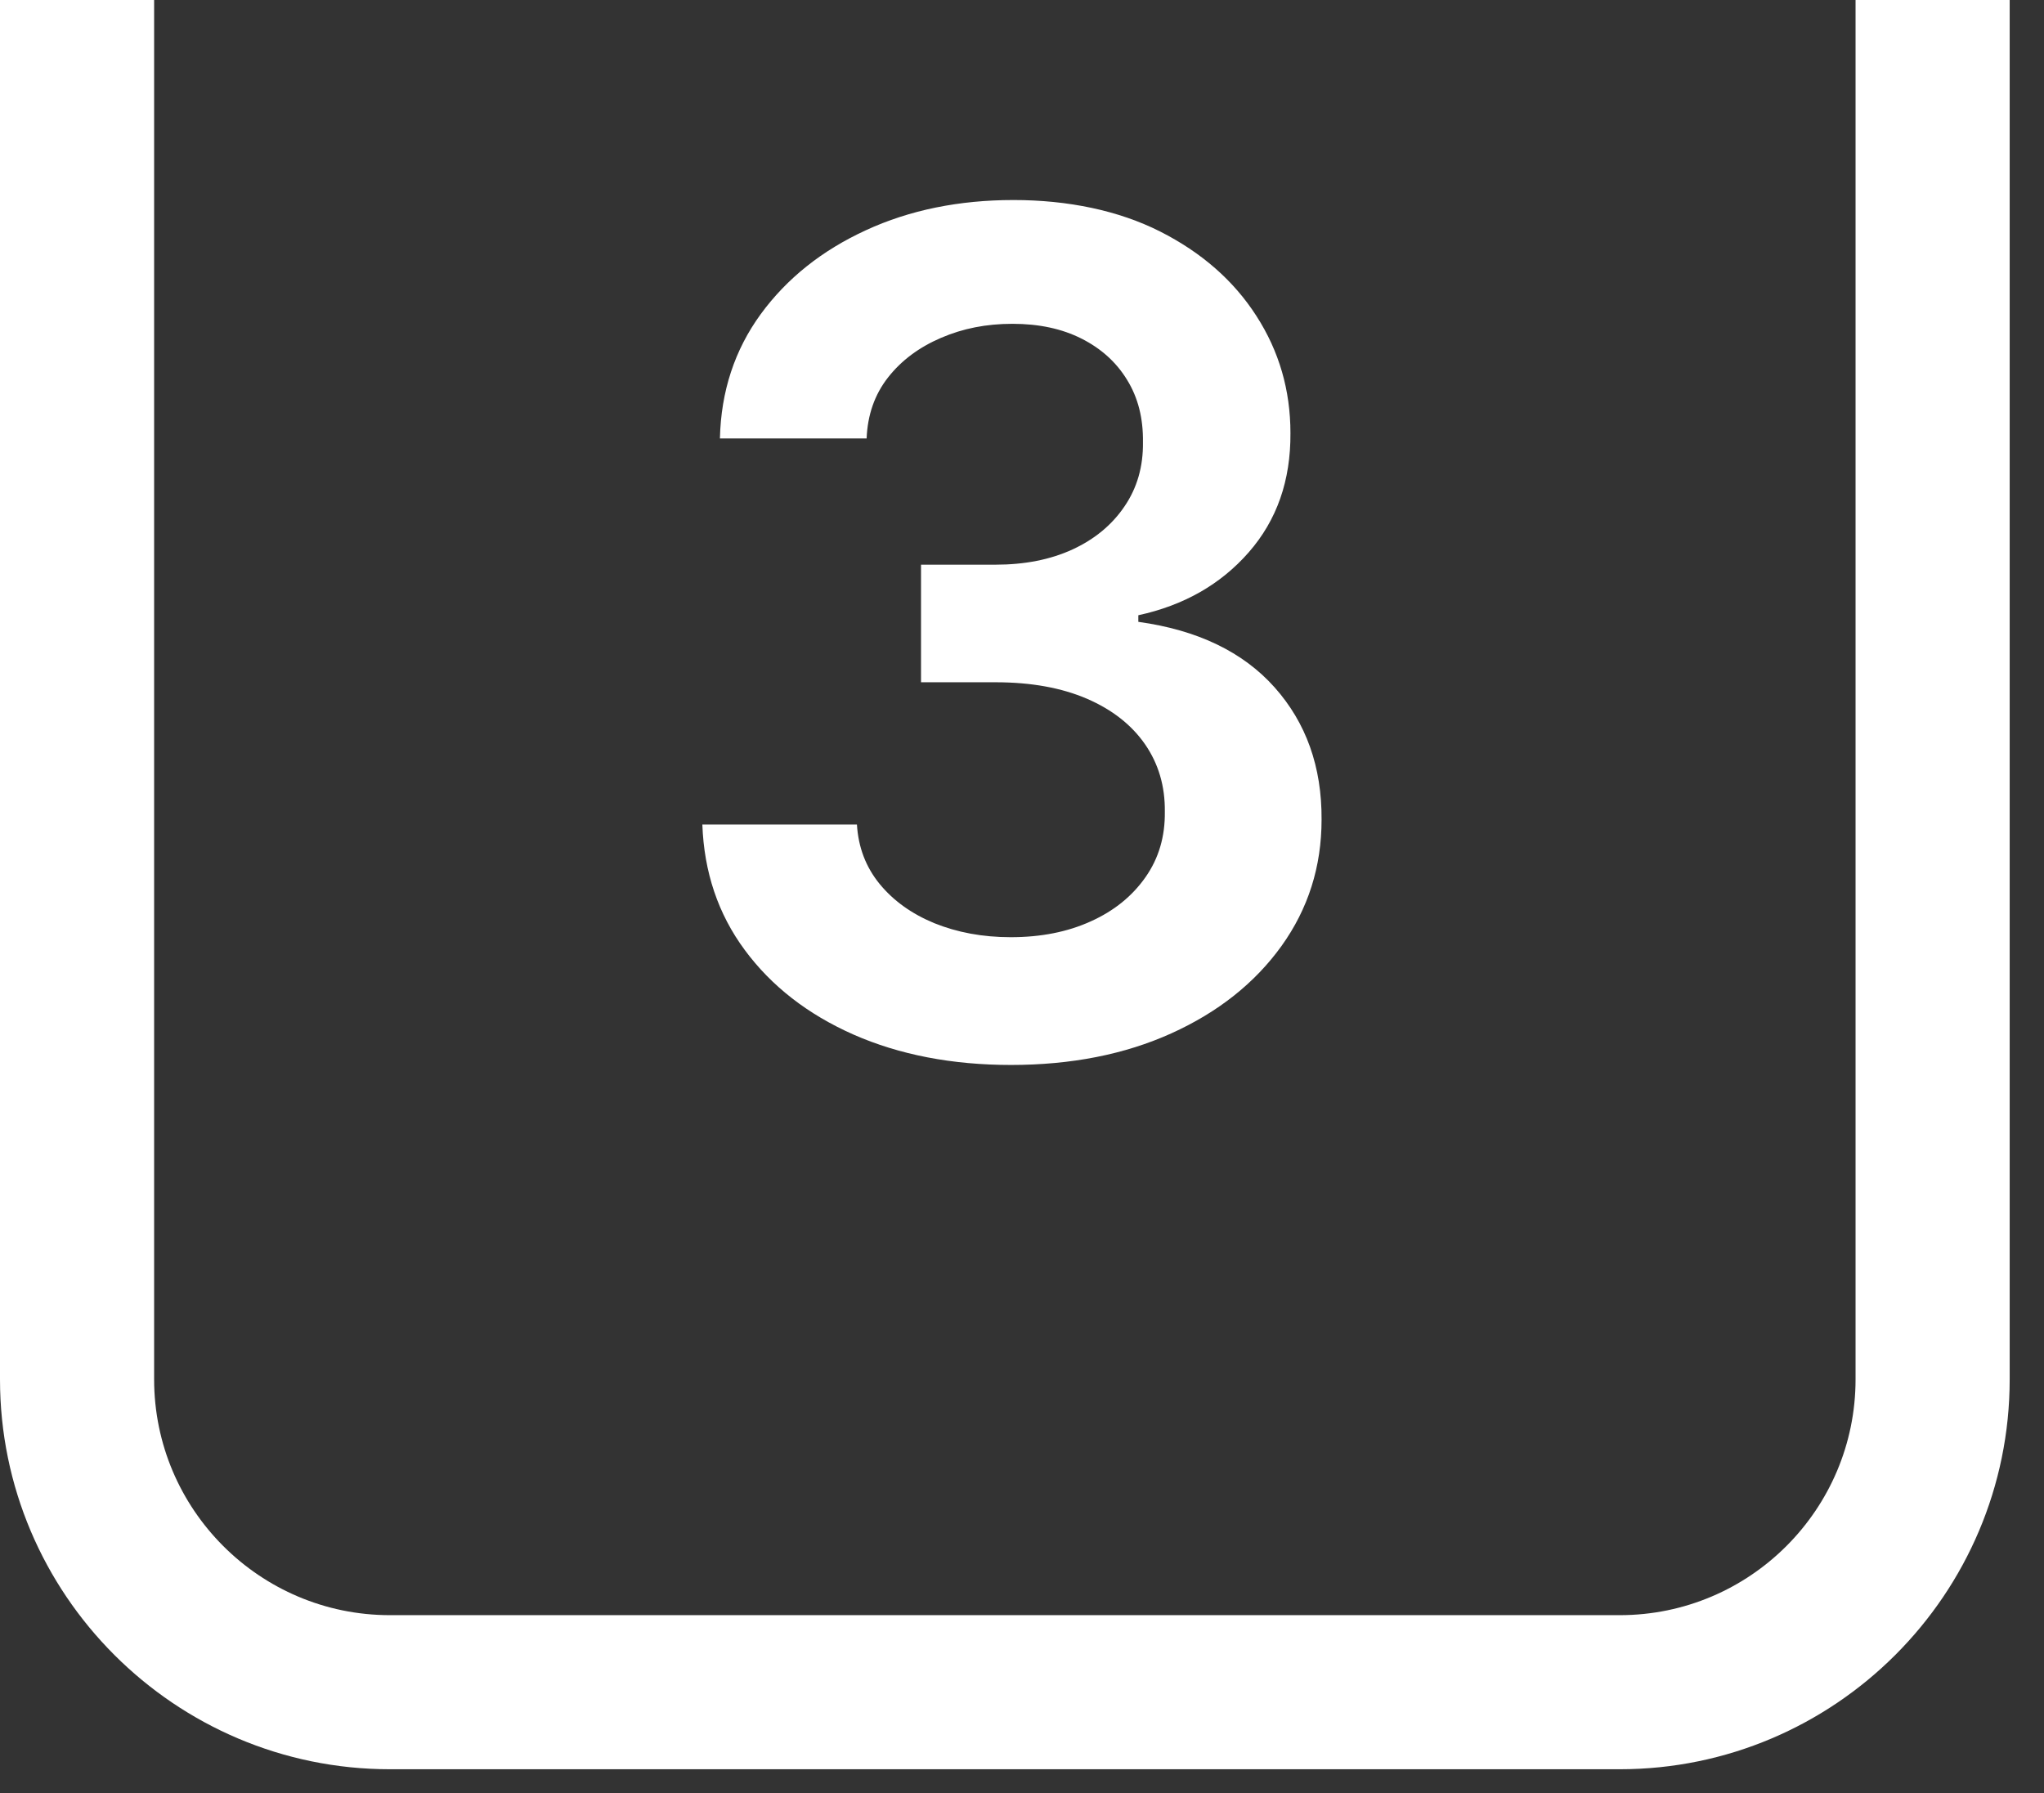
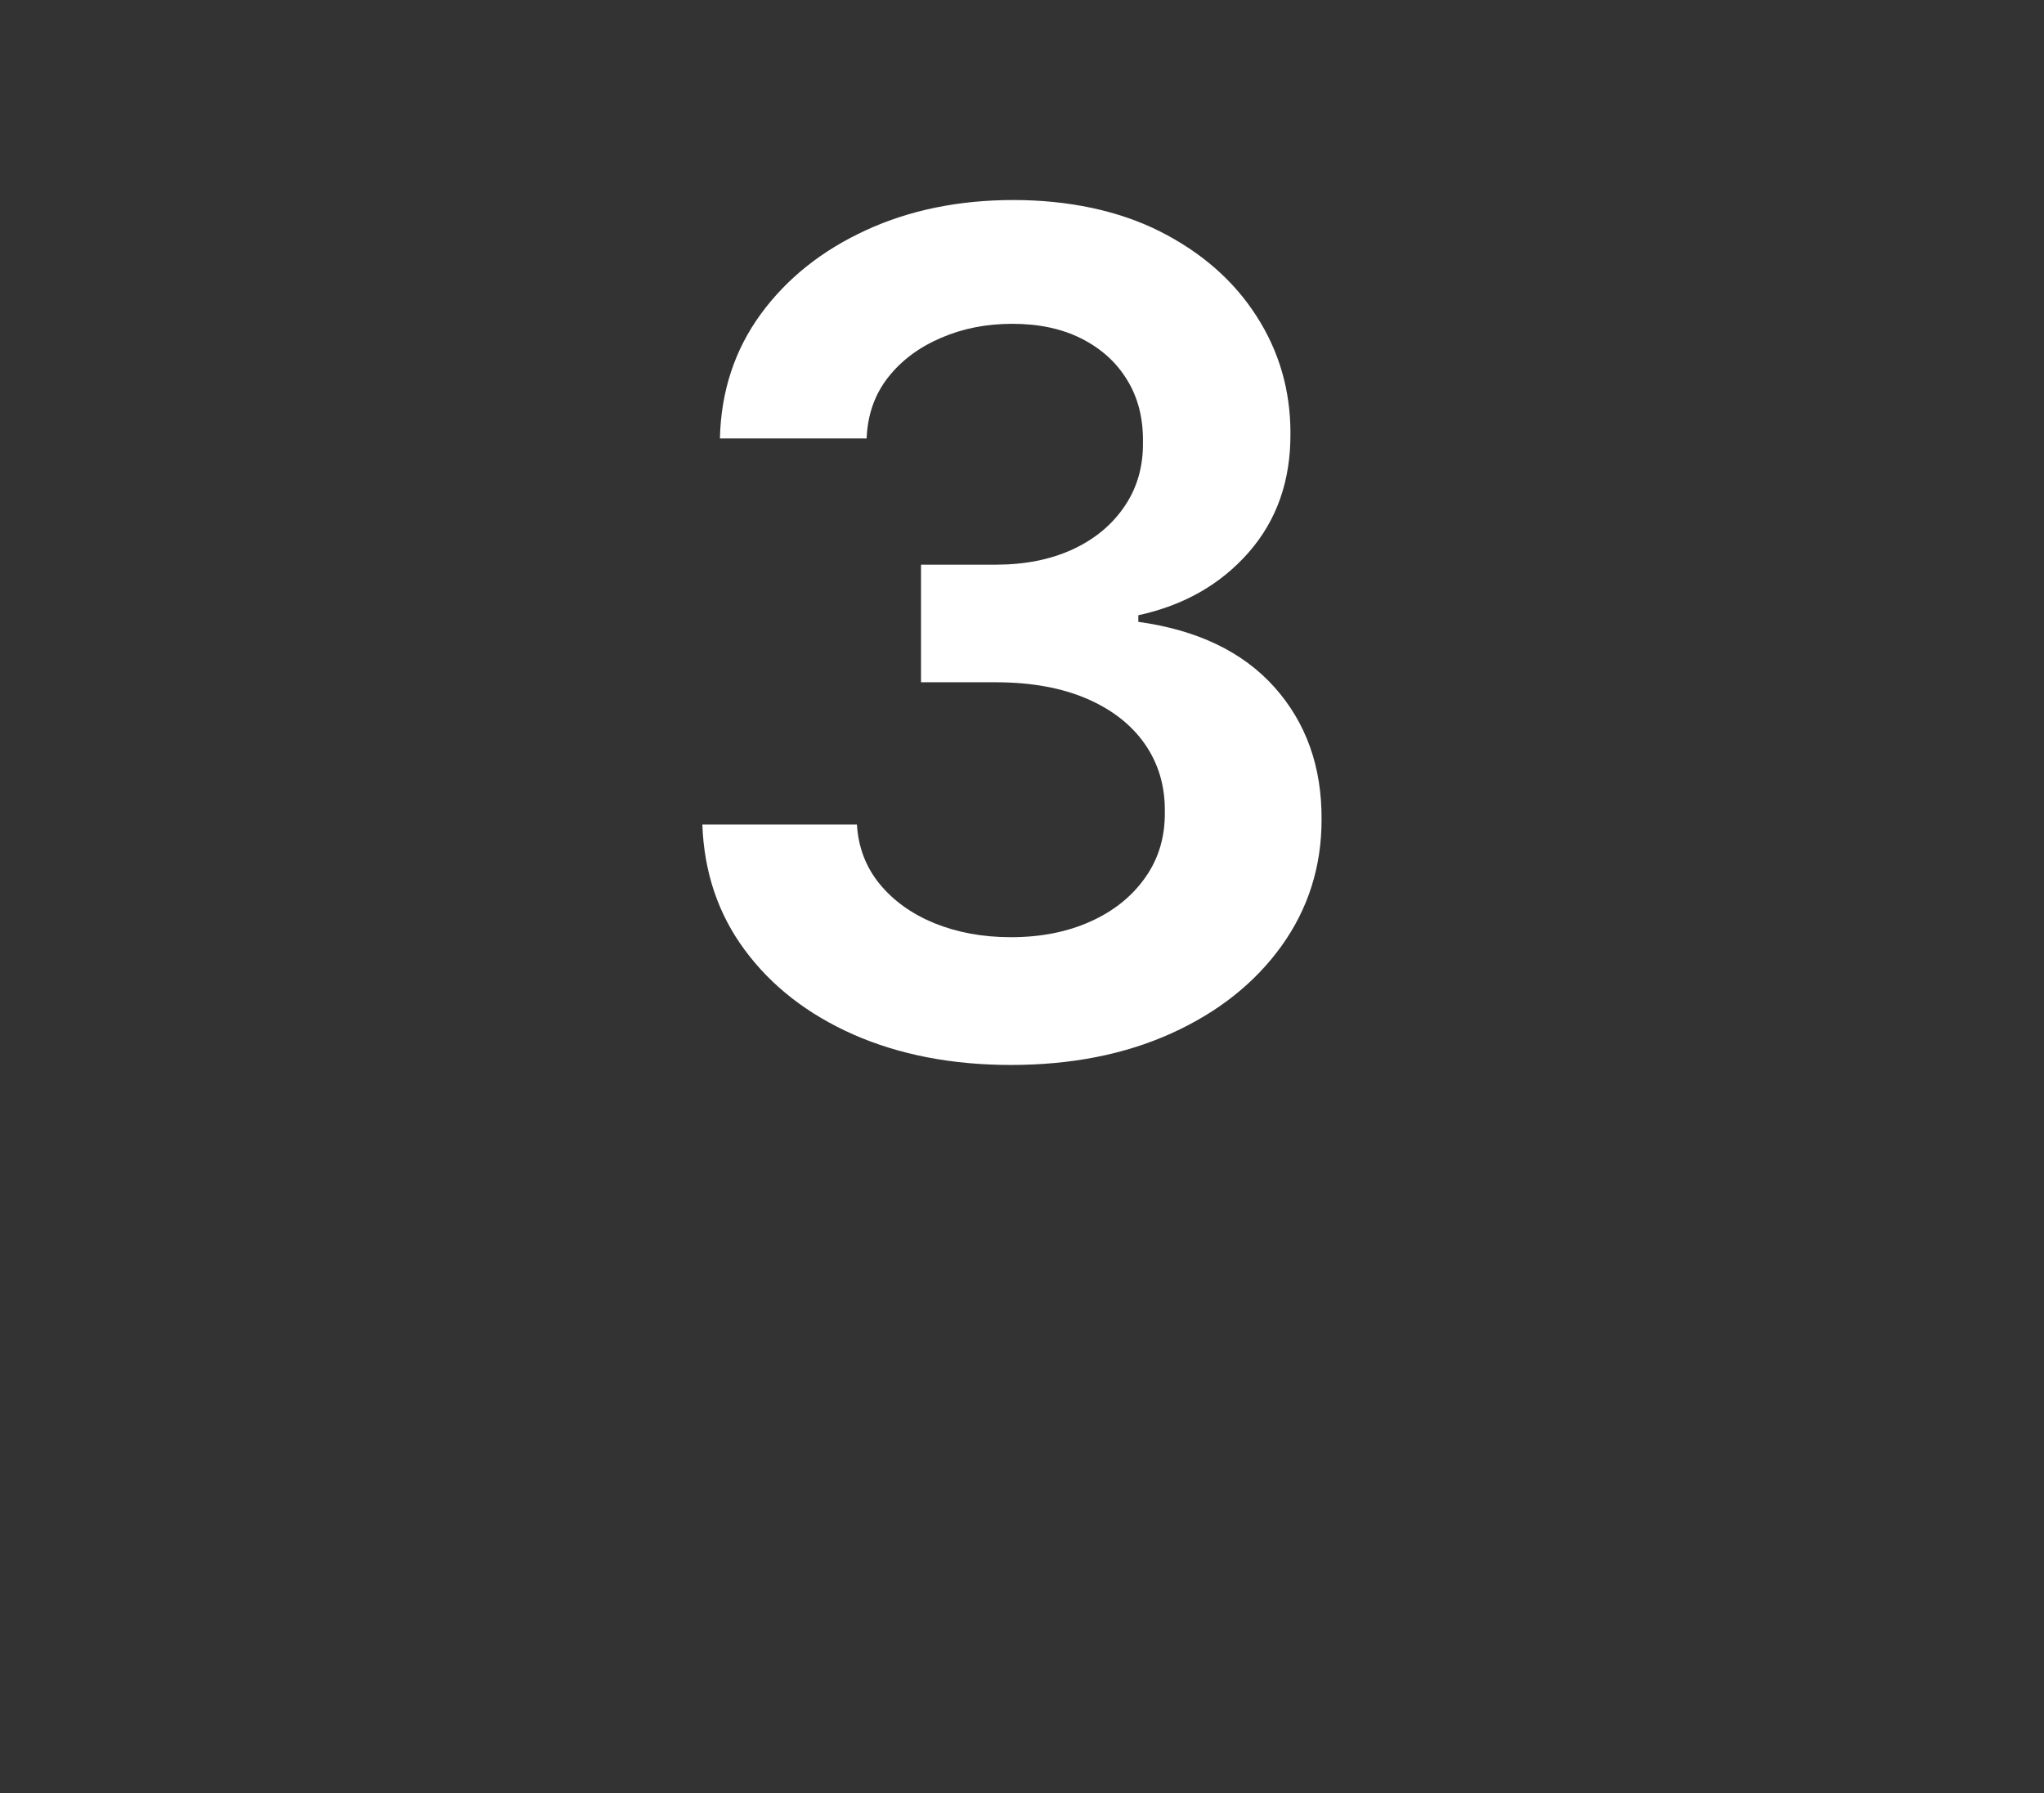
<svg xmlns="http://www.w3.org/2000/svg" fill="none" viewBox="0 0 57 50" height="50" width="57">
  <rect x="0" y="0" width="57" height="50" fill="#333333" stroke="none" />
-   <path fill="white" d="M45.169 49.338H10.873C4.878 49.338 0 44.46 0 38.465V0H4.298V38.465C4.298 42.092 7.246 45.041 10.873 45.041H45.169C48.797 45.041 51.745 42.092 51.745 38.465V0H56.043V38.465C56.043 44.46 51.165 49.338 45.169 49.338Z" />
  <path fill="white" d="M28.199 29.698C26.548 29.698 25.083 29.414 23.802 28.851C22.521 28.284 21.511 27.497 20.768 26.491C20.024 25.486 19.633 24.317 19.586 22.993H23.897C23.935 23.629 24.146 24.179 24.528 24.648C24.911 25.116 25.418 25.481 26.054 25.744C26.69 26.001 27.399 26.135 28.186 26.135C29.028 26.135 29.772 25.988 30.421 25.692C31.07 25.4 31.577 24.987 31.946 24.459C32.316 23.93 32.492 23.324 32.483 22.636C32.492 21.927 32.307 21.3 31.933 20.758C31.559 20.217 31.018 19.791 30.313 19.486C29.604 19.181 28.757 19.026 27.76 19.026H25.684V15.747H27.76C28.577 15.747 29.295 15.605 29.909 15.322C30.524 15.038 31.009 14.638 31.358 14.122C31.71 13.607 31.882 13.009 31.873 12.33C31.882 11.664 31.736 11.088 31.431 10.594C31.13 10.1 30.704 9.717 30.158 9.442C29.613 9.167 28.972 9.03 28.237 9.03C27.502 9.03 26.853 9.159 26.243 9.421C25.633 9.683 25.139 10.048 24.765 10.525C24.391 11.002 24.193 11.57 24.167 12.227H20.076C20.106 10.912 20.488 9.756 21.215 8.759C21.945 7.762 22.921 6.984 24.146 6.421C25.366 5.858 26.742 5.578 28.263 5.578C29.785 5.578 31.194 5.871 32.35 6.455C33.506 7.04 34.405 7.826 35.036 8.81C35.672 9.795 35.986 10.886 35.986 12.077C35.995 13.4 35.608 14.505 34.822 15.403C34.039 16.297 33.012 16.882 31.744 17.157V17.341C33.395 17.569 34.663 18.18 35.544 19.168C36.425 20.157 36.863 21.386 36.854 22.855C36.854 24.171 36.48 25.344 35.737 26.38C34.993 27.415 33.966 28.228 32.664 28.817C31.362 29.405 29.87 29.698 28.186 29.698H28.199Z" />
</svg>